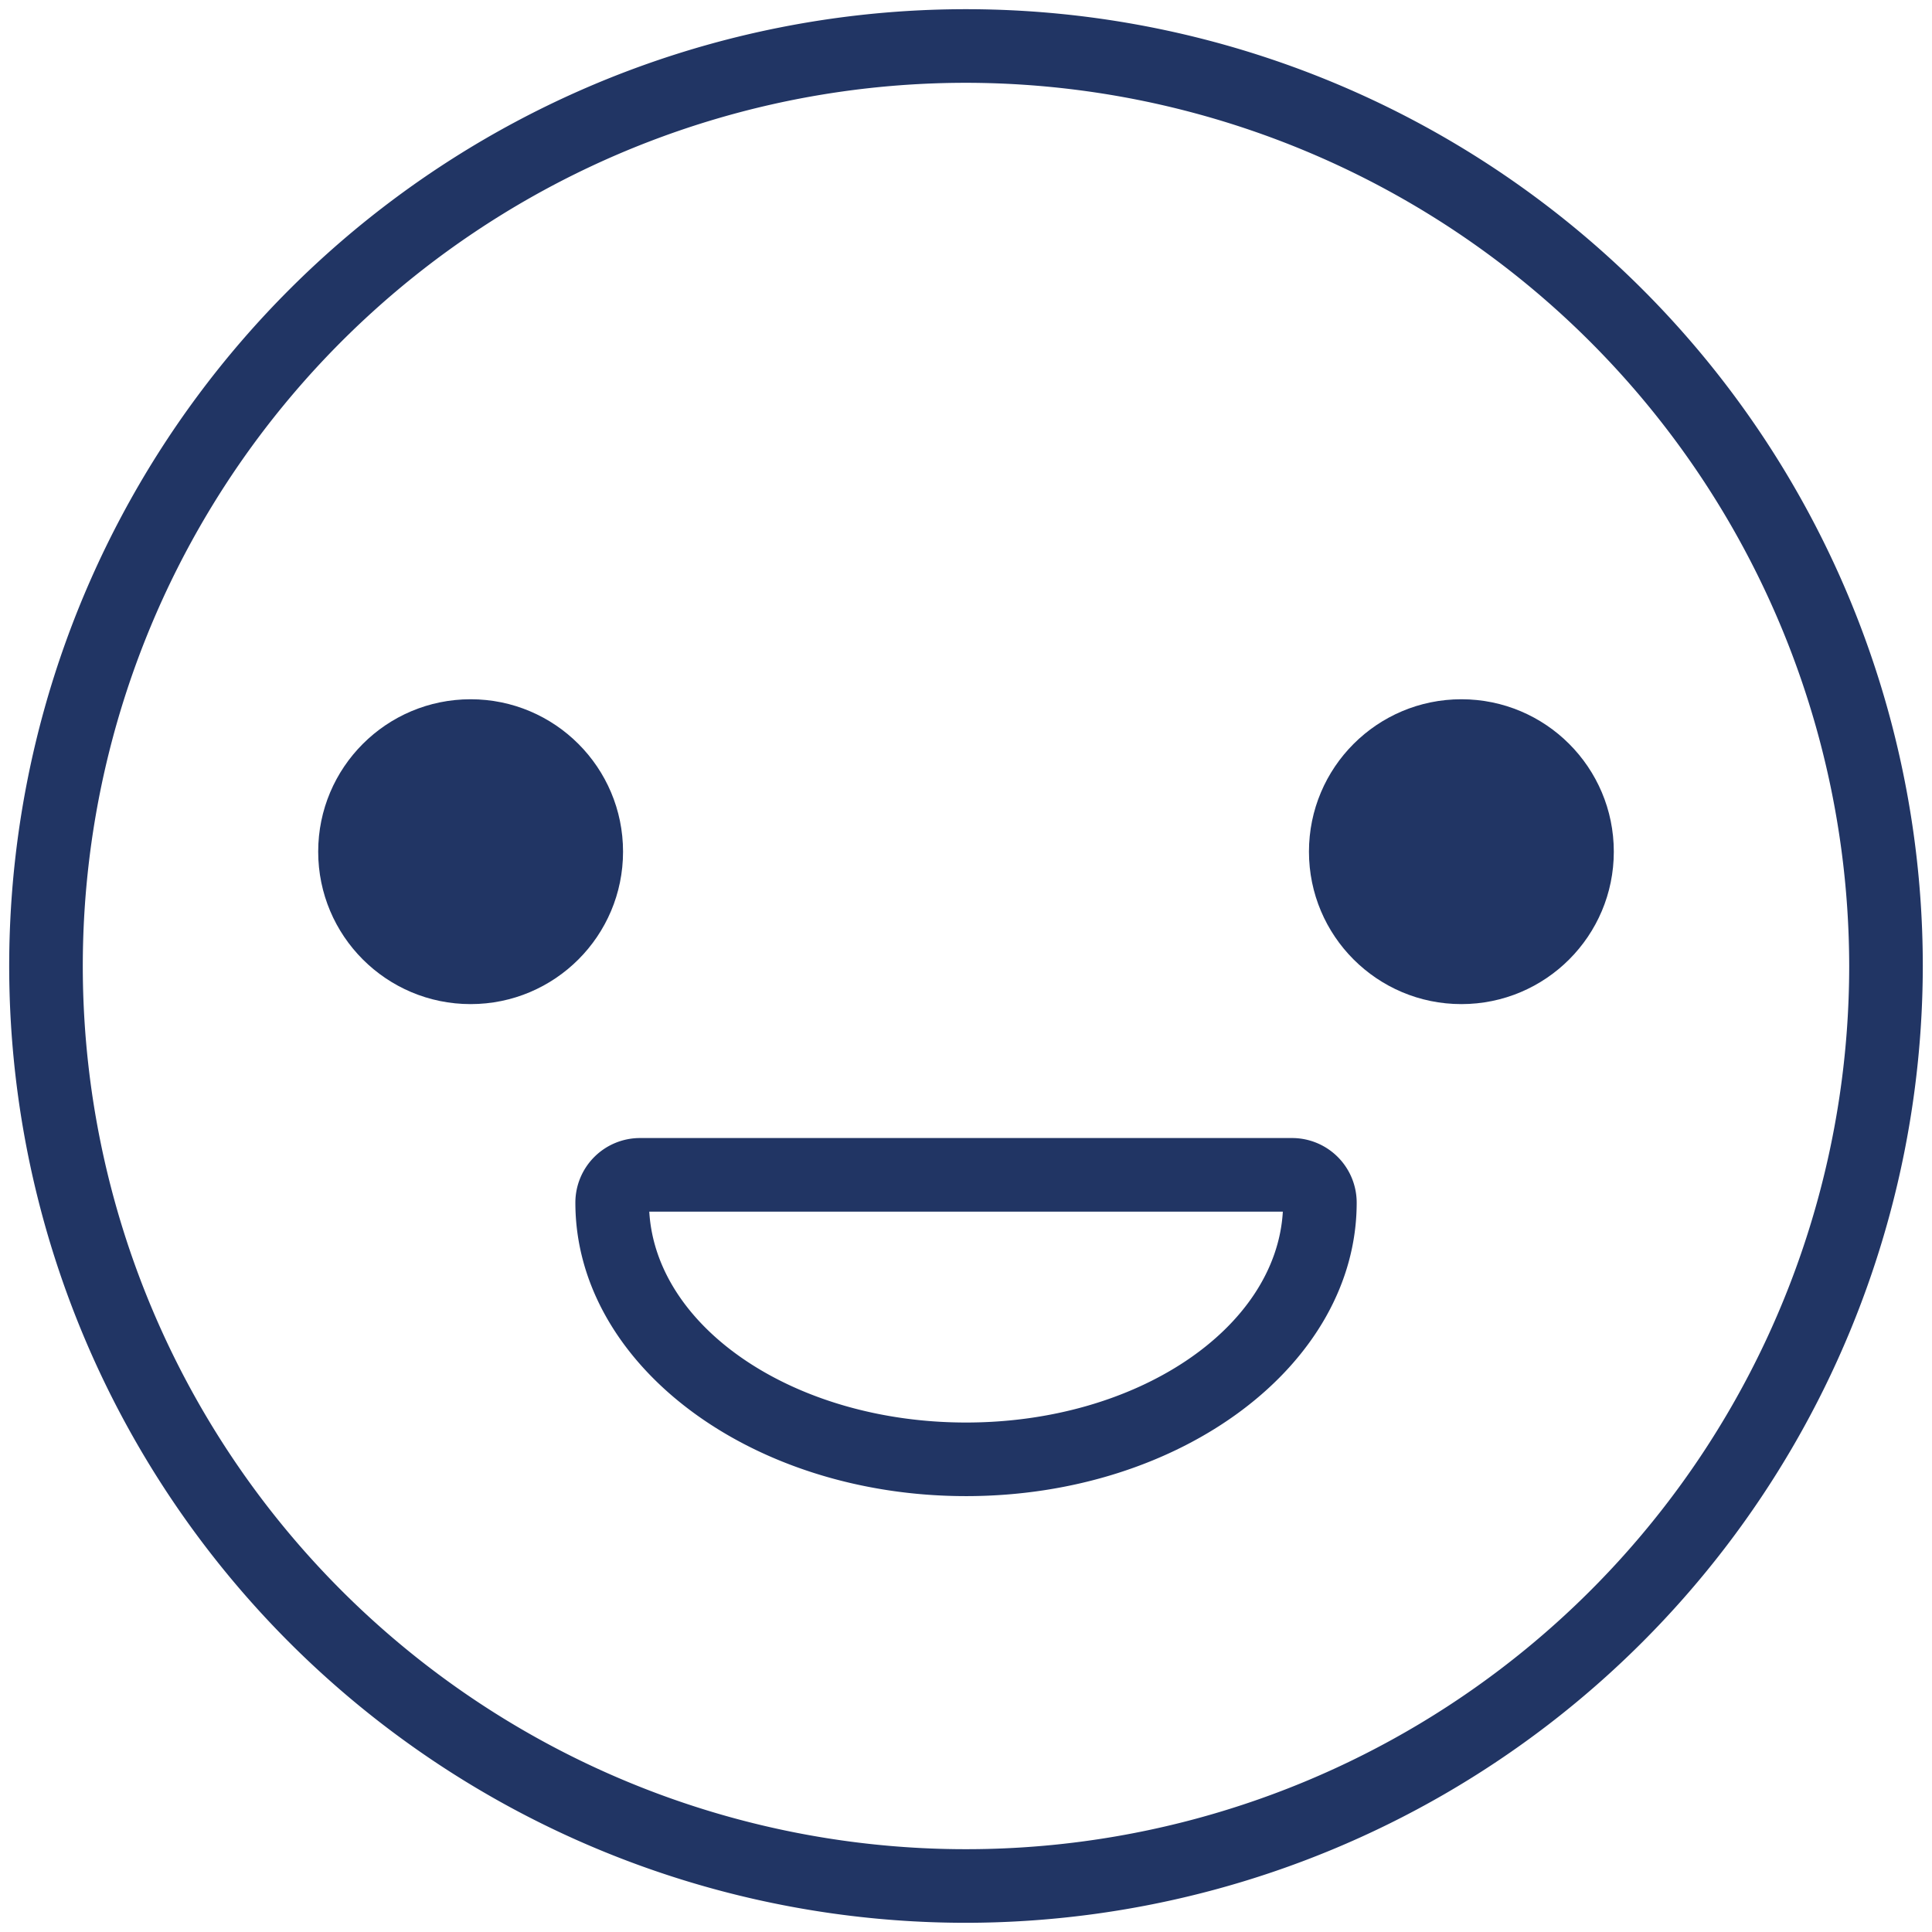
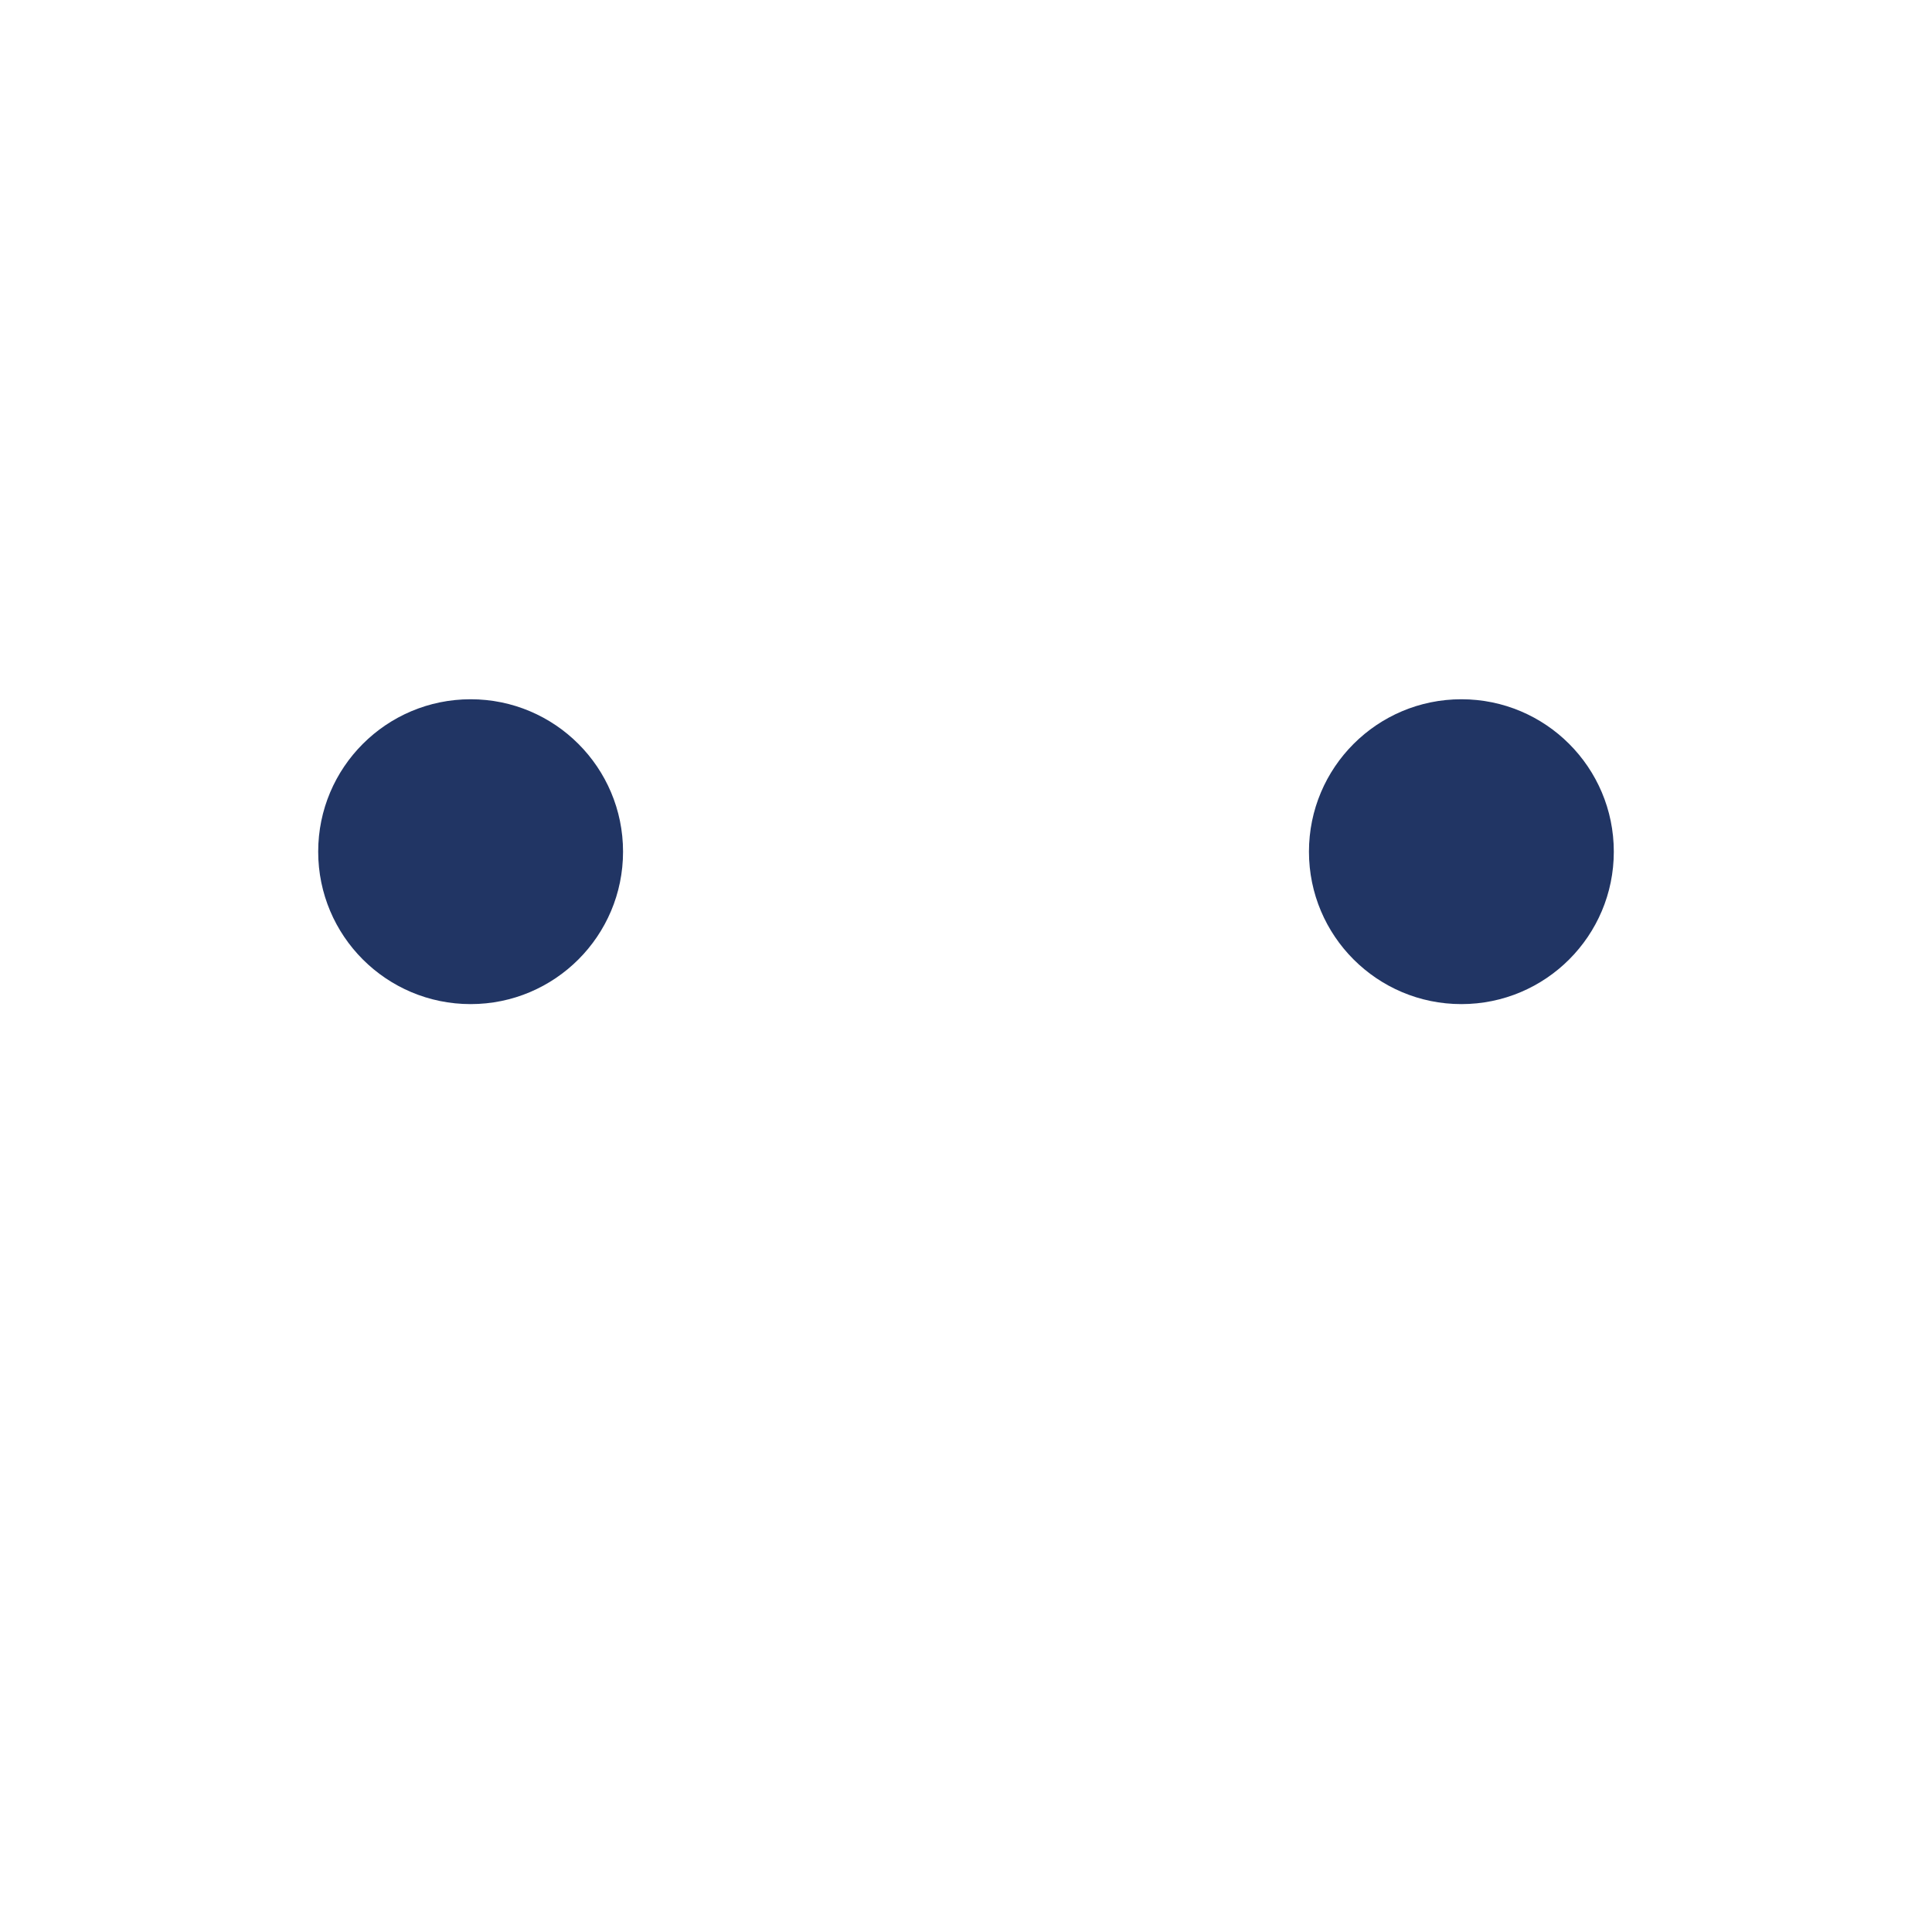
<svg xmlns="http://www.w3.org/2000/svg" id="Layer_1" data-name="Layer 1" width="105" height="105" viewBox="0 0 105 105">
  <defs>
    <style>.cls-1{fill:#213564;}</style>
  </defs>
  <title>ico</title>
-   <path class="cls-1" d="M52.5,104.5a52,52,0,1,1,52-52A52.059,52.059,0,0,1,52.5,104.5Zm0-100a48,48,0,1,0,48,48A48.054,48.054,0,0,0,52.5,4.5Zm0,76.811c-11.706,0-21.23-7.155-21.23-15.951a3.512,3.512,0,0,1,3.508-3.51H70.225a3.512,3.512,0,0,1,3.508,3.51C73.733,74.155,64.208,81.311,52.5,81.311ZM35.287,65.85c0.371,6.363,7.951,11.461,17.216,11.461s16.845-5.1,17.216-11.461H35.287Z" />
  <circle class="cls-1" cx="25.577" cy="46.287" r="8.284" />
  <circle class="cls-1" cx="79.423" cy="46.287" r="8.284" />
</svg>